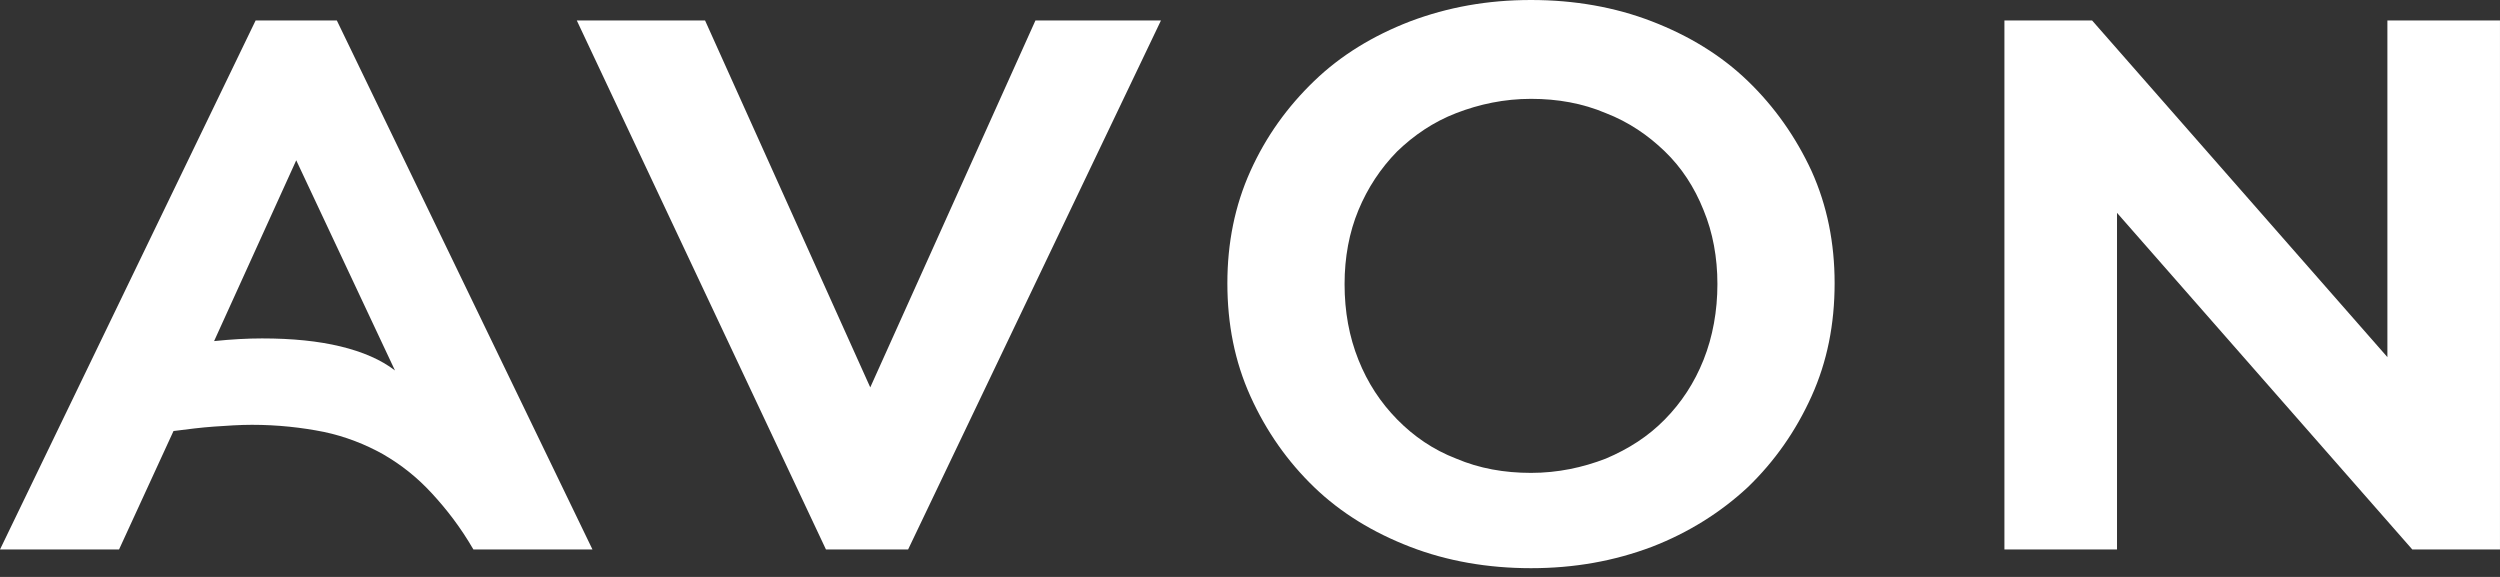
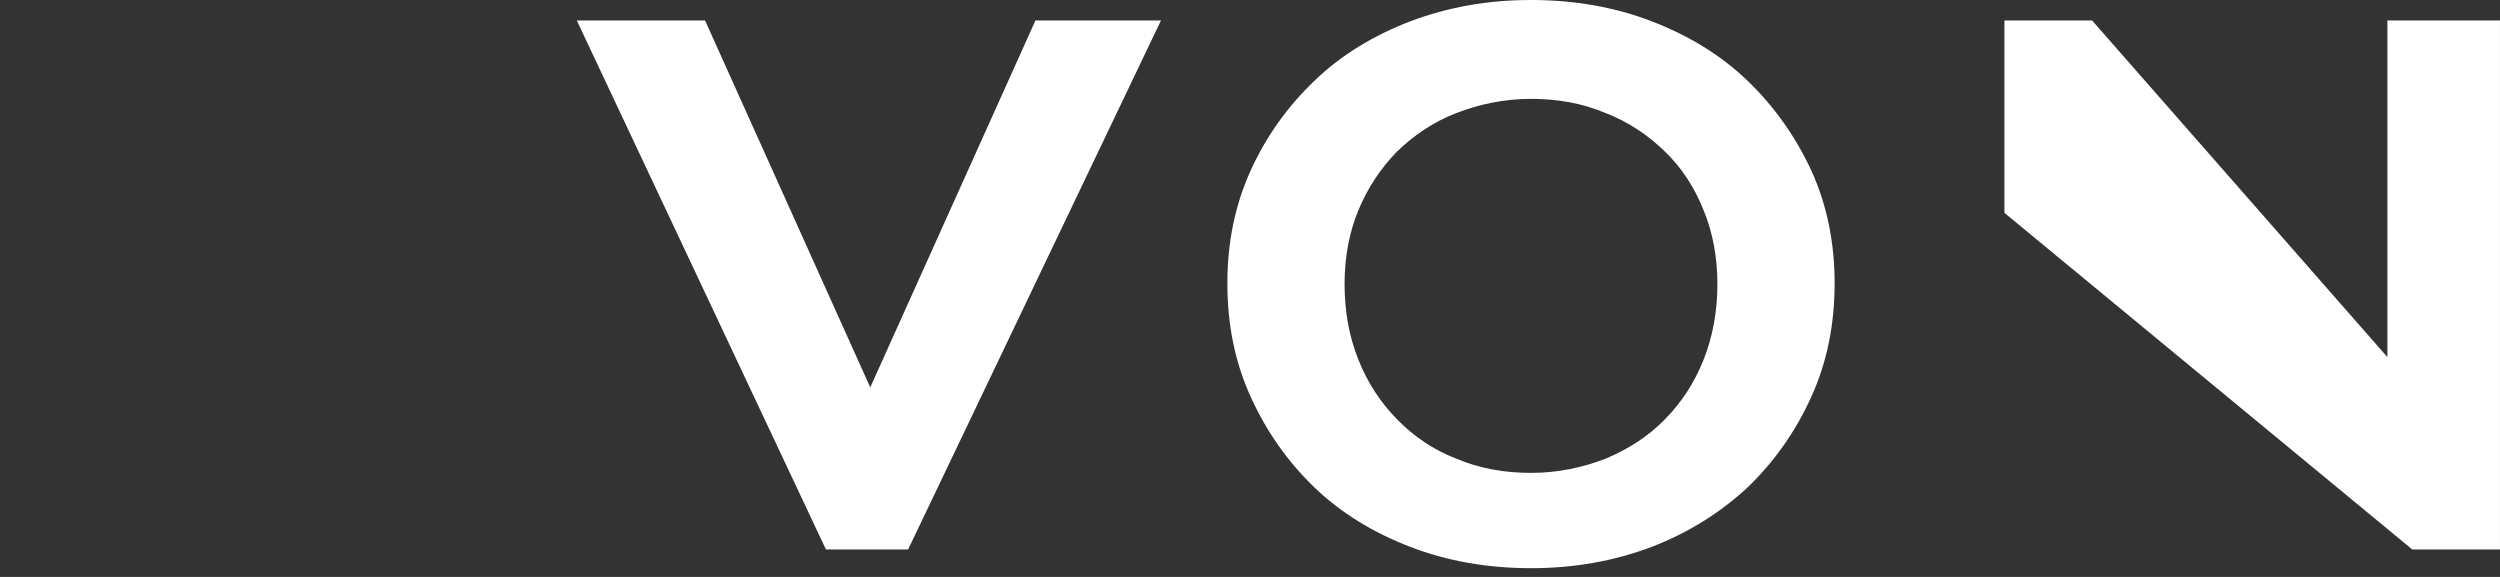
<svg xmlns="http://www.w3.org/2000/svg" width="117" height="27" viewBox="0 0 117 27" fill="none">
  <rect x="0" y="0" width="117" height="27" fill="#333333" stroke="none" />
  <g clip-path="url(#clip0_250_441)">
-     <path d="M111.73 0.958V16.713L97.91 0.958H93.807V25.716H99.076V9.961L112.896 25.716H116.999V0.958H111.73Z" fill="white" />
-     <path d="M11.963 0.958L0 25.716H5.571L8.12 20.172C8.767 20.089 9.415 20.006 10.02 19.964C10.625 19.922 11.229 19.881 11.791 19.881C13 19.881 14.123 20.006 15.159 20.214C16.153 20.422 17.103 20.797 17.924 21.256C18.787 21.756 19.522 22.34 20.213 23.09C20.904 23.84 21.552 24.674 22.156 25.716H27.728L15.764 0.958H11.963ZM15.937 16.213C14.9 15.963 13.691 15.838 12.266 15.838C11.575 15.838 10.841 15.879 10.02 15.963L13.864 7.502L18.485 17.338C17.837 16.838 16.973 16.463 15.937 16.213Z" fill="white" />
+     <path d="M111.73 0.958V16.713L97.91 0.958H93.807V25.716V9.961L112.896 25.716H116.999V0.958H111.73Z" fill="white" />
    <path d="M40.728 18.13L32.997 0.958H26.994L38.655 25.716H42.499L54.333 0.958H48.459L40.728 18.13Z" fill="white" />
    <path d="M81.8 3.793C80.548 2.584 79.036 1.667 77.308 1C75.581 0.333 73.681 0 71.651 0C69.621 0 67.764 0.333 65.993 1C64.265 1.667 62.754 2.584 61.501 3.793C60.249 5.001 59.255 6.377 58.521 8.002C57.787 9.628 57.441 11.378 57.441 13.254C57.441 15.171 57.787 16.922 58.521 18.547C59.255 20.172 60.249 21.59 61.501 22.798C62.754 24.007 64.265 24.924 65.993 25.591C67.72 26.258 69.621 26.591 71.651 26.591C73.681 26.591 75.538 26.258 77.308 25.591C79.036 24.924 80.548 23.965 81.8 22.798C83.053 21.59 84.046 20.172 84.78 18.547C85.514 16.922 85.86 15.171 85.86 13.254C85.86 11.378 85.514 9.628 84.78 8.002C84.046 6.418 83.053 5.001 81.8 3.793ZM79.727 16.838C79.295 17.922 78.691 18.839 77.913 19.631C77.136 20.422 76.229 21.006 75.149 21.464C74.069 21.881 72.903 22.131 71.651 22.131C70.398 22.131 69.232 21.923 68.152 21.464C67.073 21.048 66.166 20.422 65.388 19.631C64.611 18.839 64.006 17.922 63.574 16.838C63.142 15.755 62.926 14.588 62.926 13.295C62.926 12.045 63.142 10.878 63.574 9.836C64.006 8.794 64.611 7.877 65.388 7.085C66.166 6.335 67.073 5.71 68.152 5.293C69.232 4.876 70.398 4.626 71.651 4.626C72.903 4.626 74.069 4.835 75.149 5.293C76.229 5.71 77.136 6.335 77.913 7.085C78.691 7.836 79.295 8.752 79.727 9.836C80.159 10.878 80.375 12.045 80.375 13.295C80.375 14.546 80.159 15.755 79.727 16.838Z" fill="white" />
  </g>
  <defs>
    <clipPath id="clip0_250_441">
      <rect width="117" height="27" fill="white" />
    </clipPath>
  </defs>
</svg>